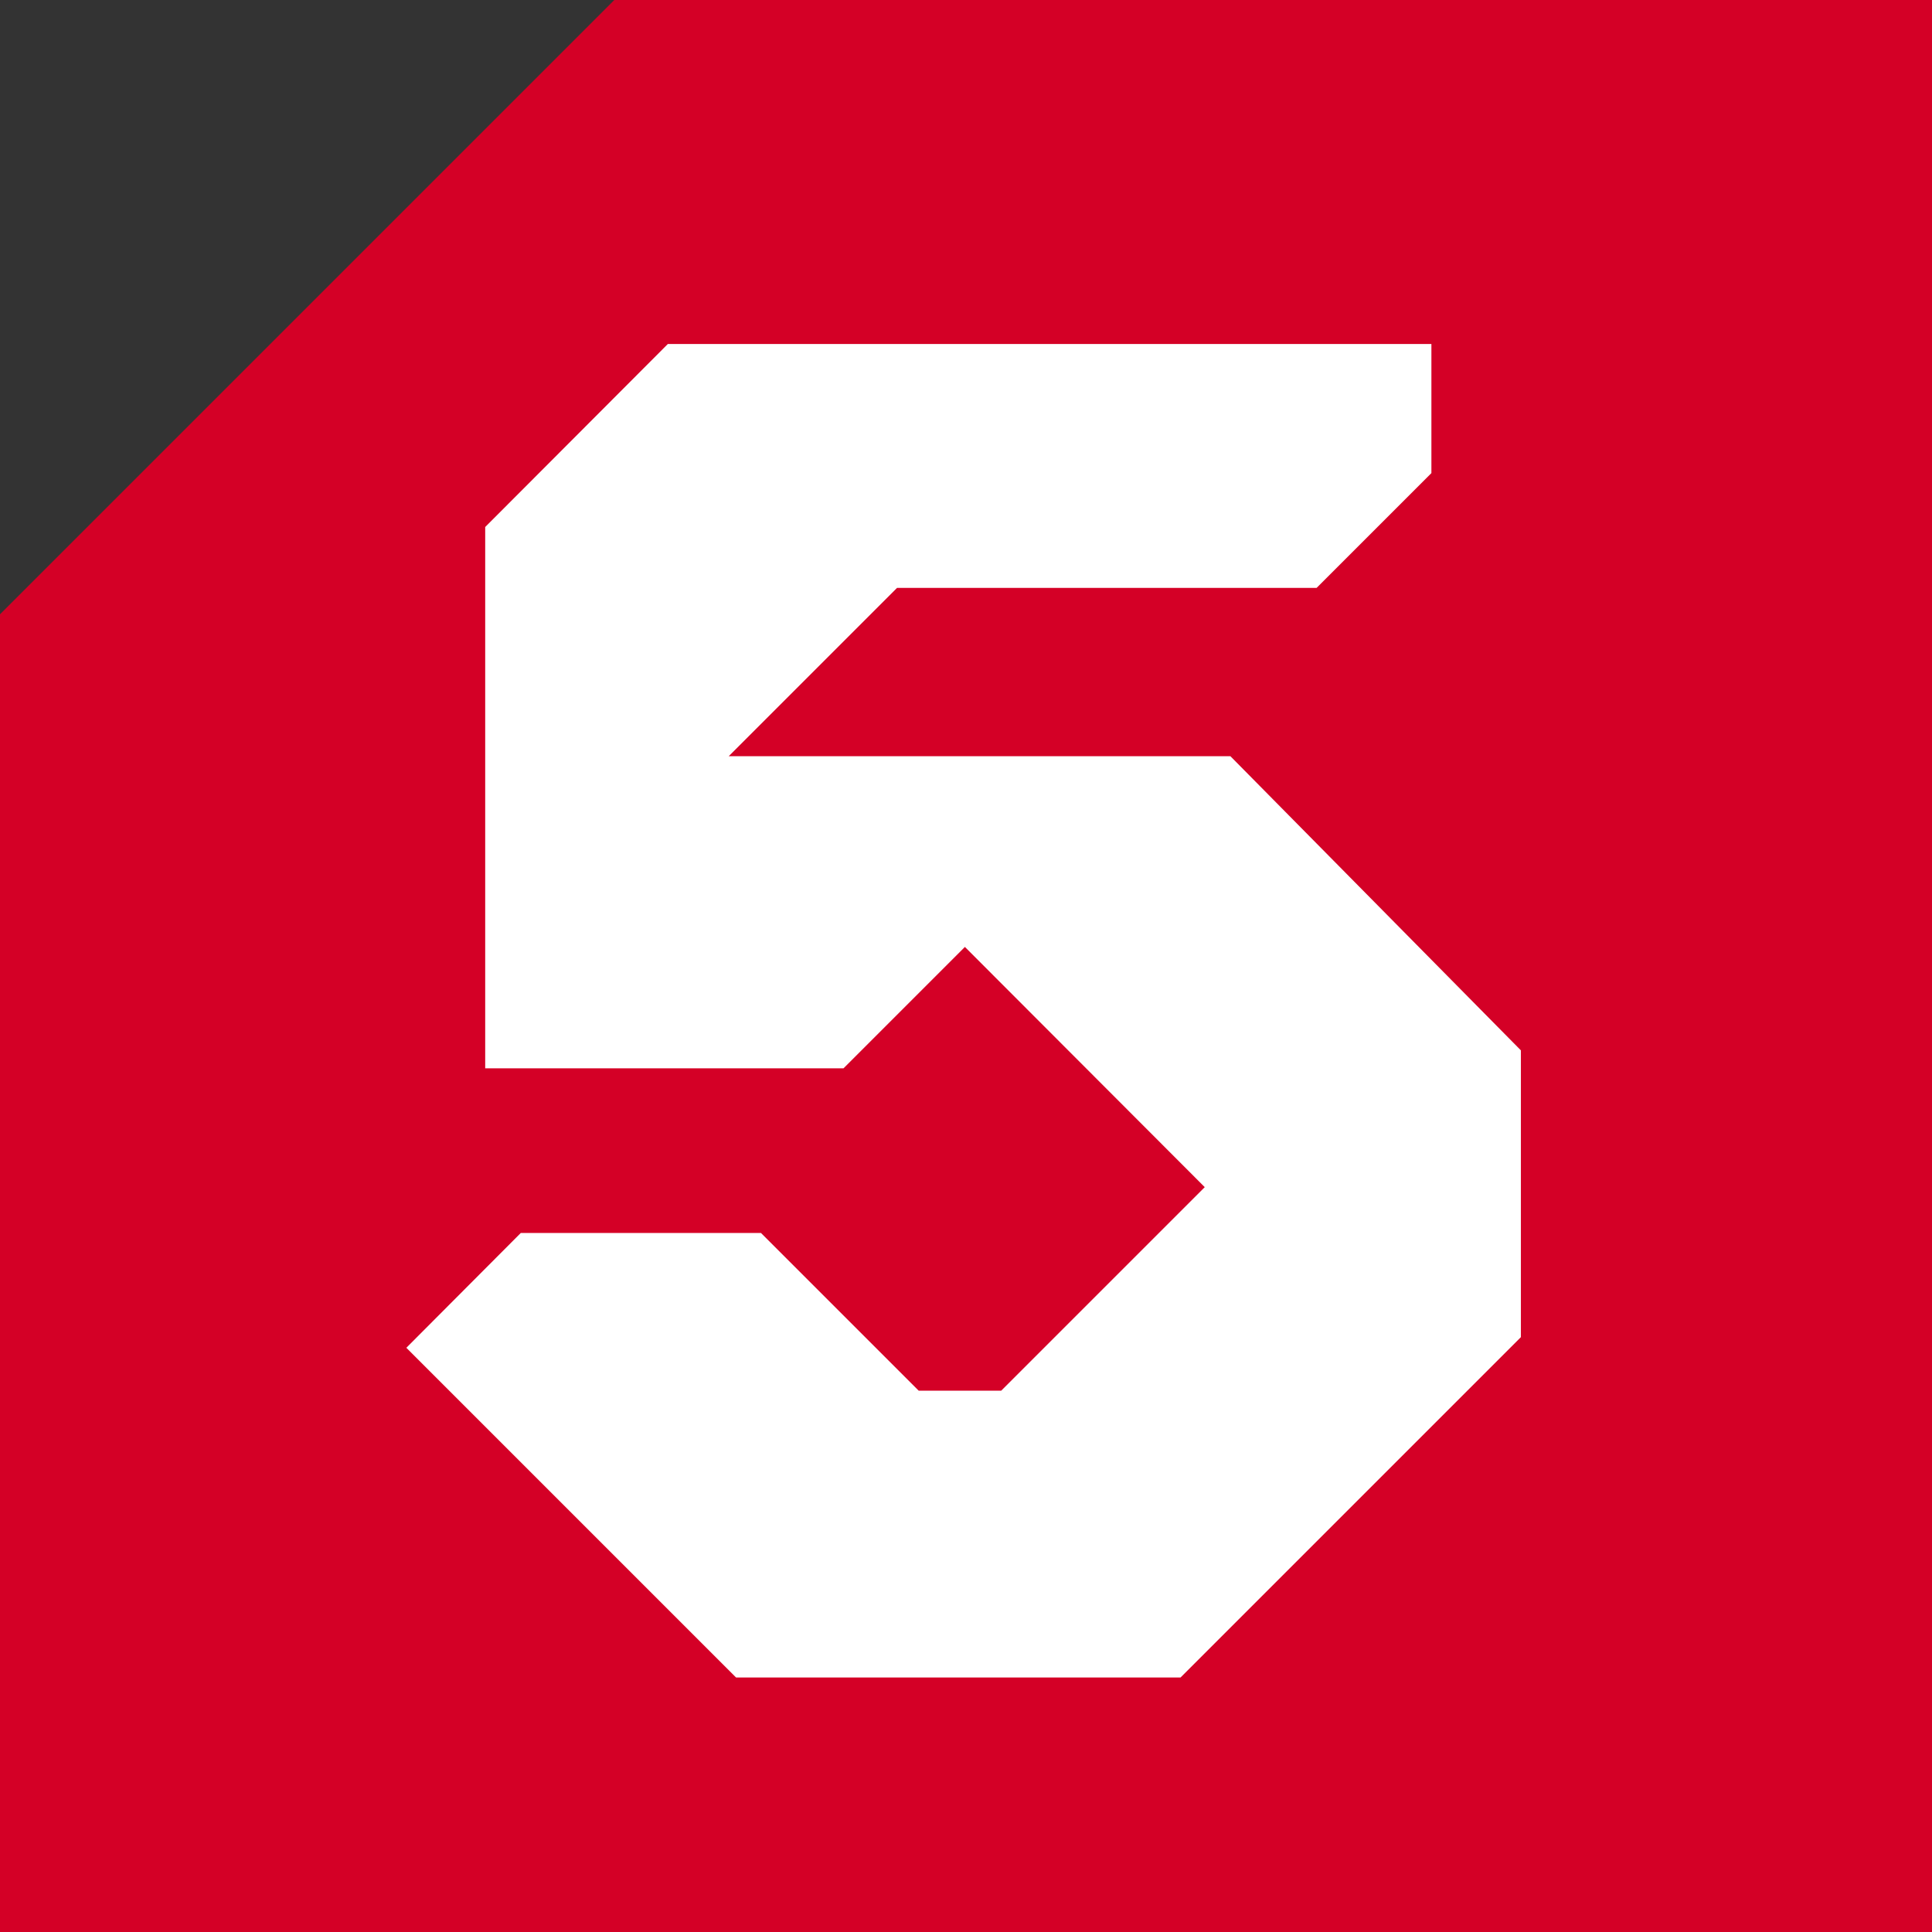
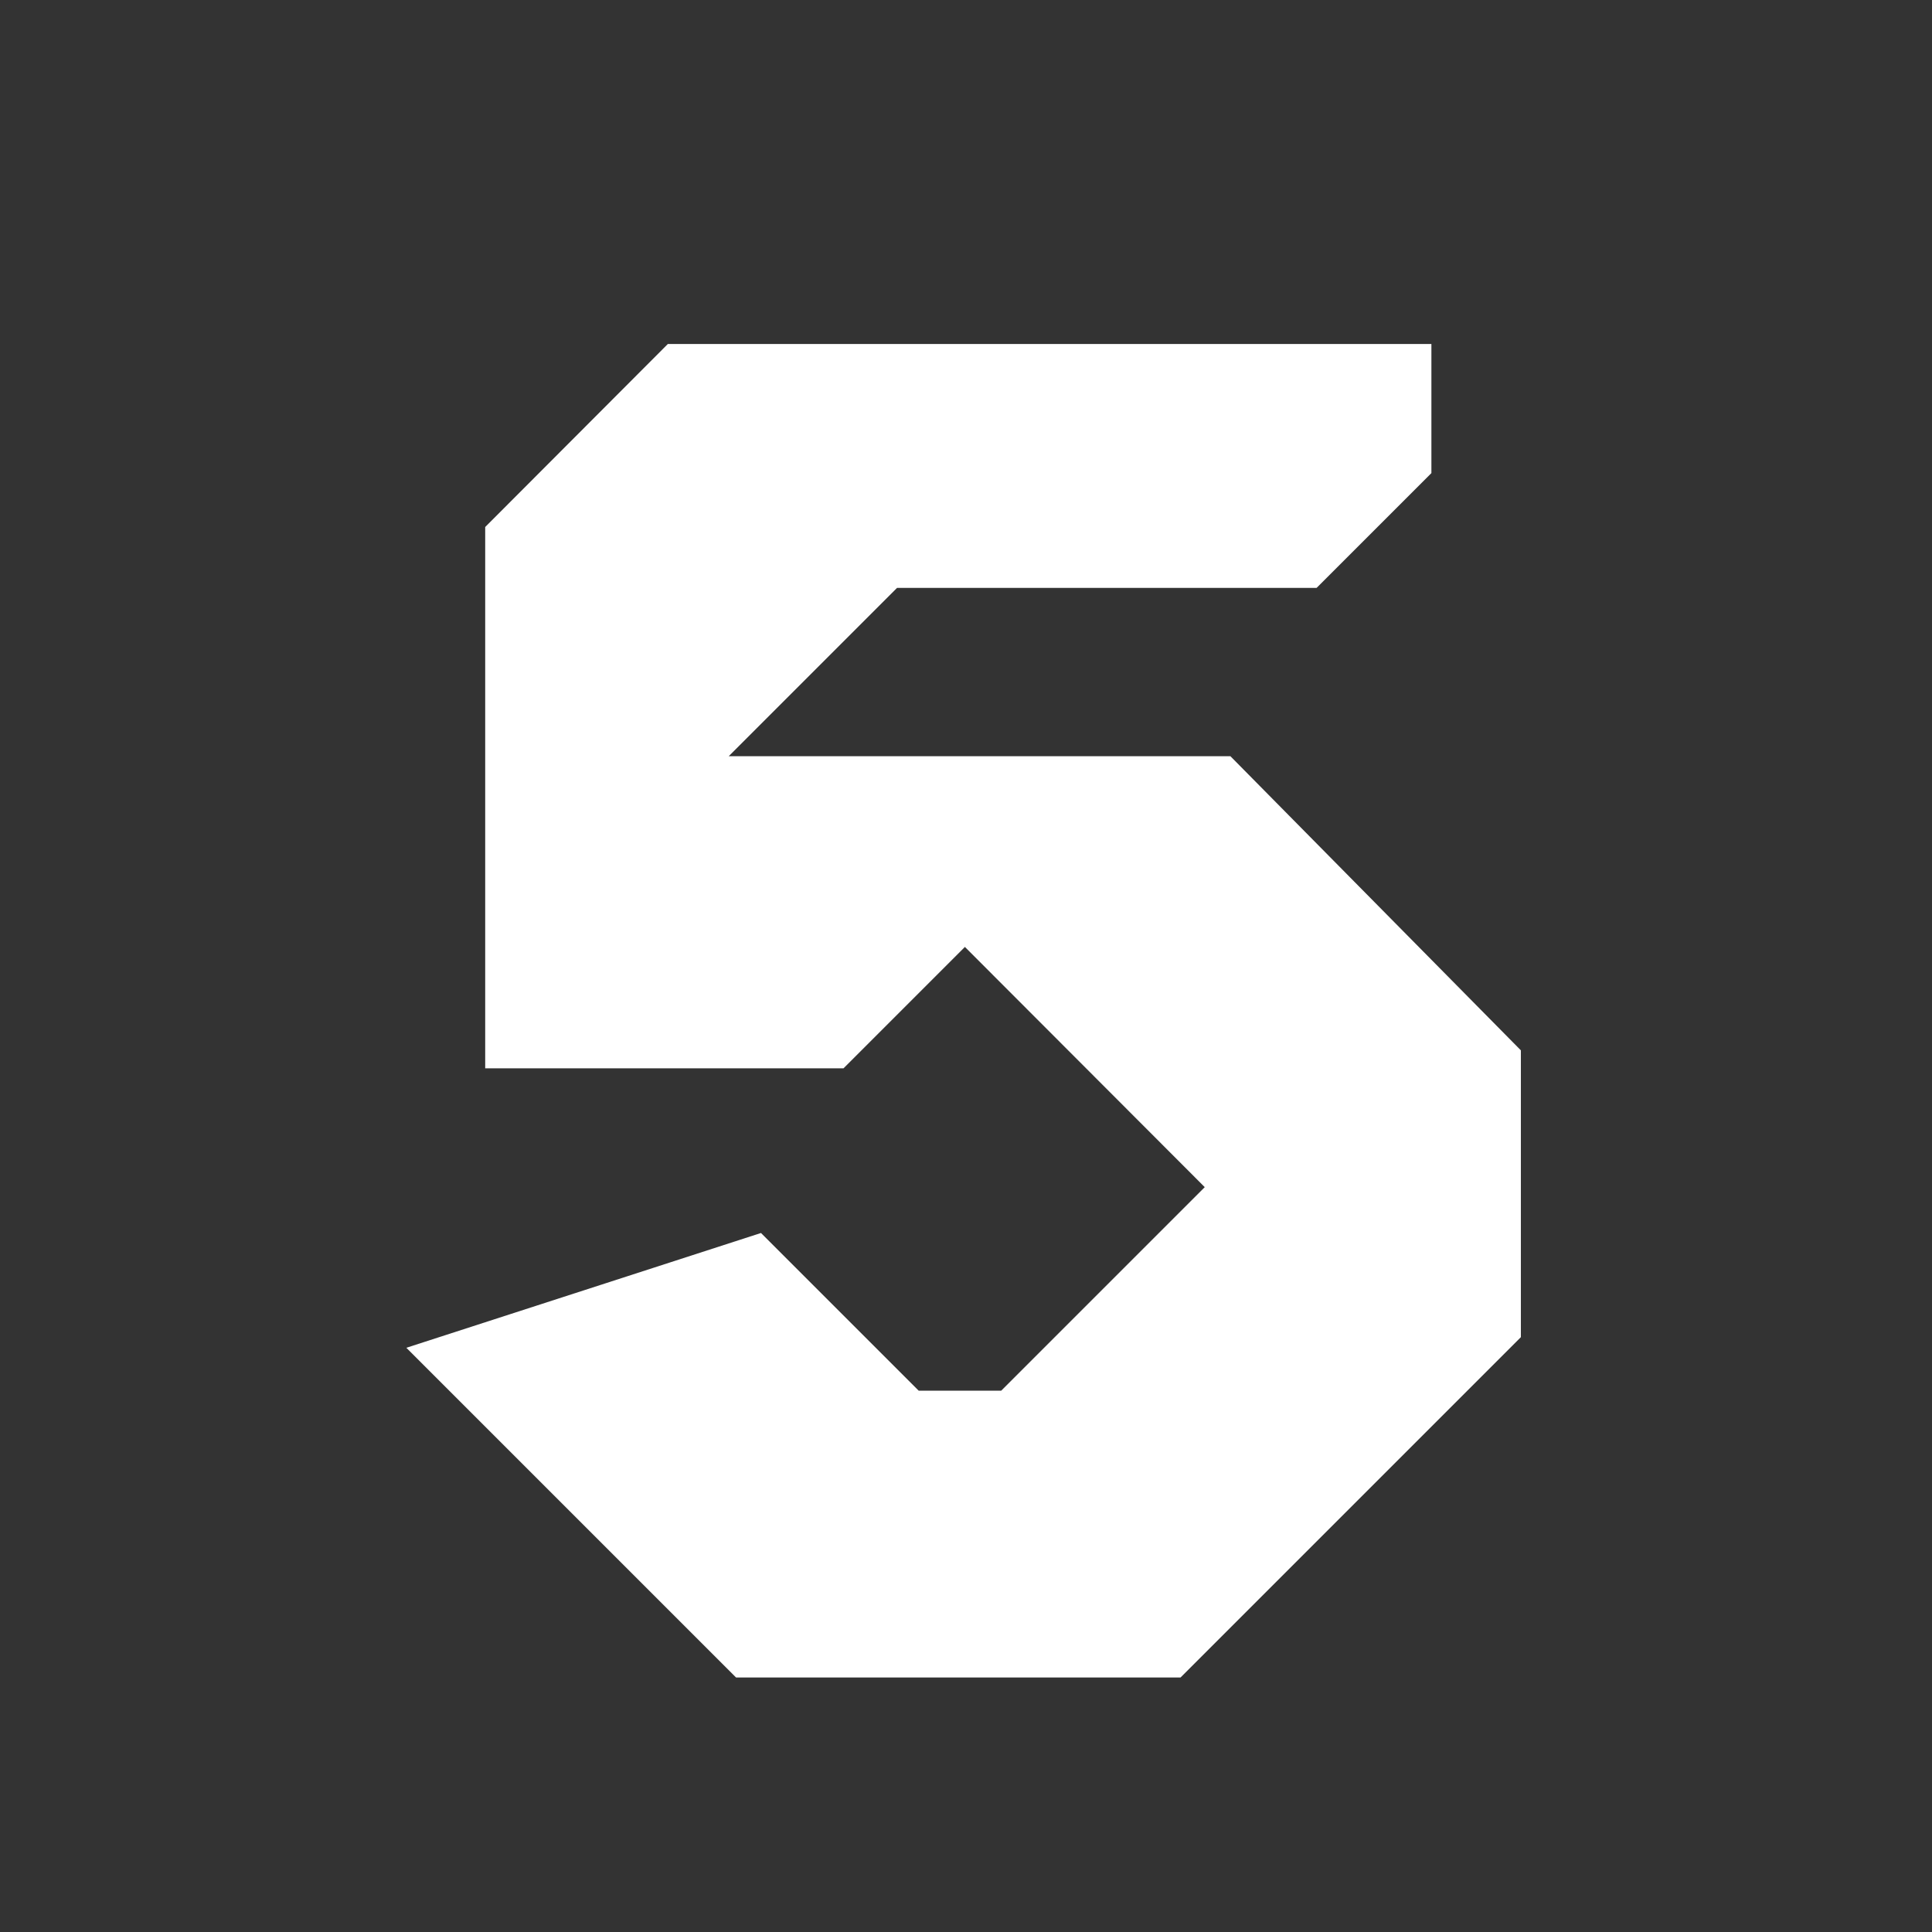
<svg xmlns="http://www.w3.org/2000/svg" xmlns:ns1="http://www.inkscape.org/namespaces/inkscape" xmlns:ns2="http://sodipodi.sourceforge.net/DTD/sodipodi-0.dtd" ns1:export-ydpi="72.895752" ns1:export-xdpi="72.895752" ns1:export-filename="E:\Вещь\Новая папка (3)\Страна\Россия\Каналы\Прочее\Пятый_канал 07.11.2023.png" ns1:version="1.0 (4035a4fb49, 2020-05-01)" ns2:docname="Пятый_канал_8.svg" id="svg4" height="1316.949" width="1316.949" version="1.1">
  <rect width="100%" height="100%" fill="#333333" stroke="none" />
  <defs id="defs8">
    <pattern id="EMFhbasepattern" patternUnits="userSpaceOnUse" width="6" height="6" x="0" y="0" />
    <pattern id="EMFhbasepattern-3" patternUnits="userSpaceOnUse" width="6" height="6" x="0" y="0" />
  </defs>
  <ns2:namedview ns1:document-rotation="0" ns1:current-layer="svg4" ns1:window-maximized="1" ns1:window-y="-8" ns1:window-x="-8" ns1:cy="858.8417" ns1:cx="1260.6962" ns1:zoom="0.47680498" fit-margin-bottom="0" fit-margin-right="0" fit-margin-left="0" fit-margin-top="0" showgrid="false" id="namedview6" ns1:window-height="1009" ns1:window-width="1920" ns1:pageshadow="2" ns1:pageopacity="0" guidetolerance="10" gridtolerance="10" objecttolerance="10" borderopacity="1" bordercolor="#666666" pagecolor="#ffffff" />
-   <path style="fill:#d40026;fill-opacity:1;fill-rule:evenodd;stroke:none;stroke-width:0.75" d="M 418.734,0 0,418.734 V 1316.949 H 1316.949 V 0 Z" id="path124" />
-   <path d="M 455.232 234.49 L 330.736 359.236 L 330.736 728.223 L 574.979 728.223 L 657.725 645.475 L 821.219 809.219 L 682.473 947.963 L 626.227 947.963 L 518.73 840.467 L 354.986 840.467 L 276.99 918.715 L 501.73 1143.455 L 804.719 1143.455 L 1036.709 911.465 L 1036.709 715.973 L 838.717 515.48 L 496.73 515.48 L 611.477 400.734 L 897.465 400.734 L 975.713 322.488 L 975.713 234.49 L 455.232 234.49 z " style="fill:#ffffff;fill-opacity:1;fill-rule:nonzero;stroke:none;stroke-width:0.75" id="path1050" />
+   <path d="M 455.232 234.49 L 330.736 359.236 L 330.736 728.223 L 574.979 728.223 L 657.725 645.475 L 821.219 809.219 L 682.473 947.963 L 626.227 947.963 L 518.73 840.467 L 276.99 918.715 L 501.73 1143.455 L 804.719 1143.455 L 1036.709 911.465 L 1036.709 715.973 L 838.717 515.48 L 496.73 515.48 L 611.477 400.734 L 897.465 400.734 L 975.713 322.488 L 975.713 234.49 L 455.232 234.49 z " style="fill:#ffffff;fill-opacity:1;fill-rule:nonzero;stroke:none;stroke-width:0.75" id="path1050" />
</svg>